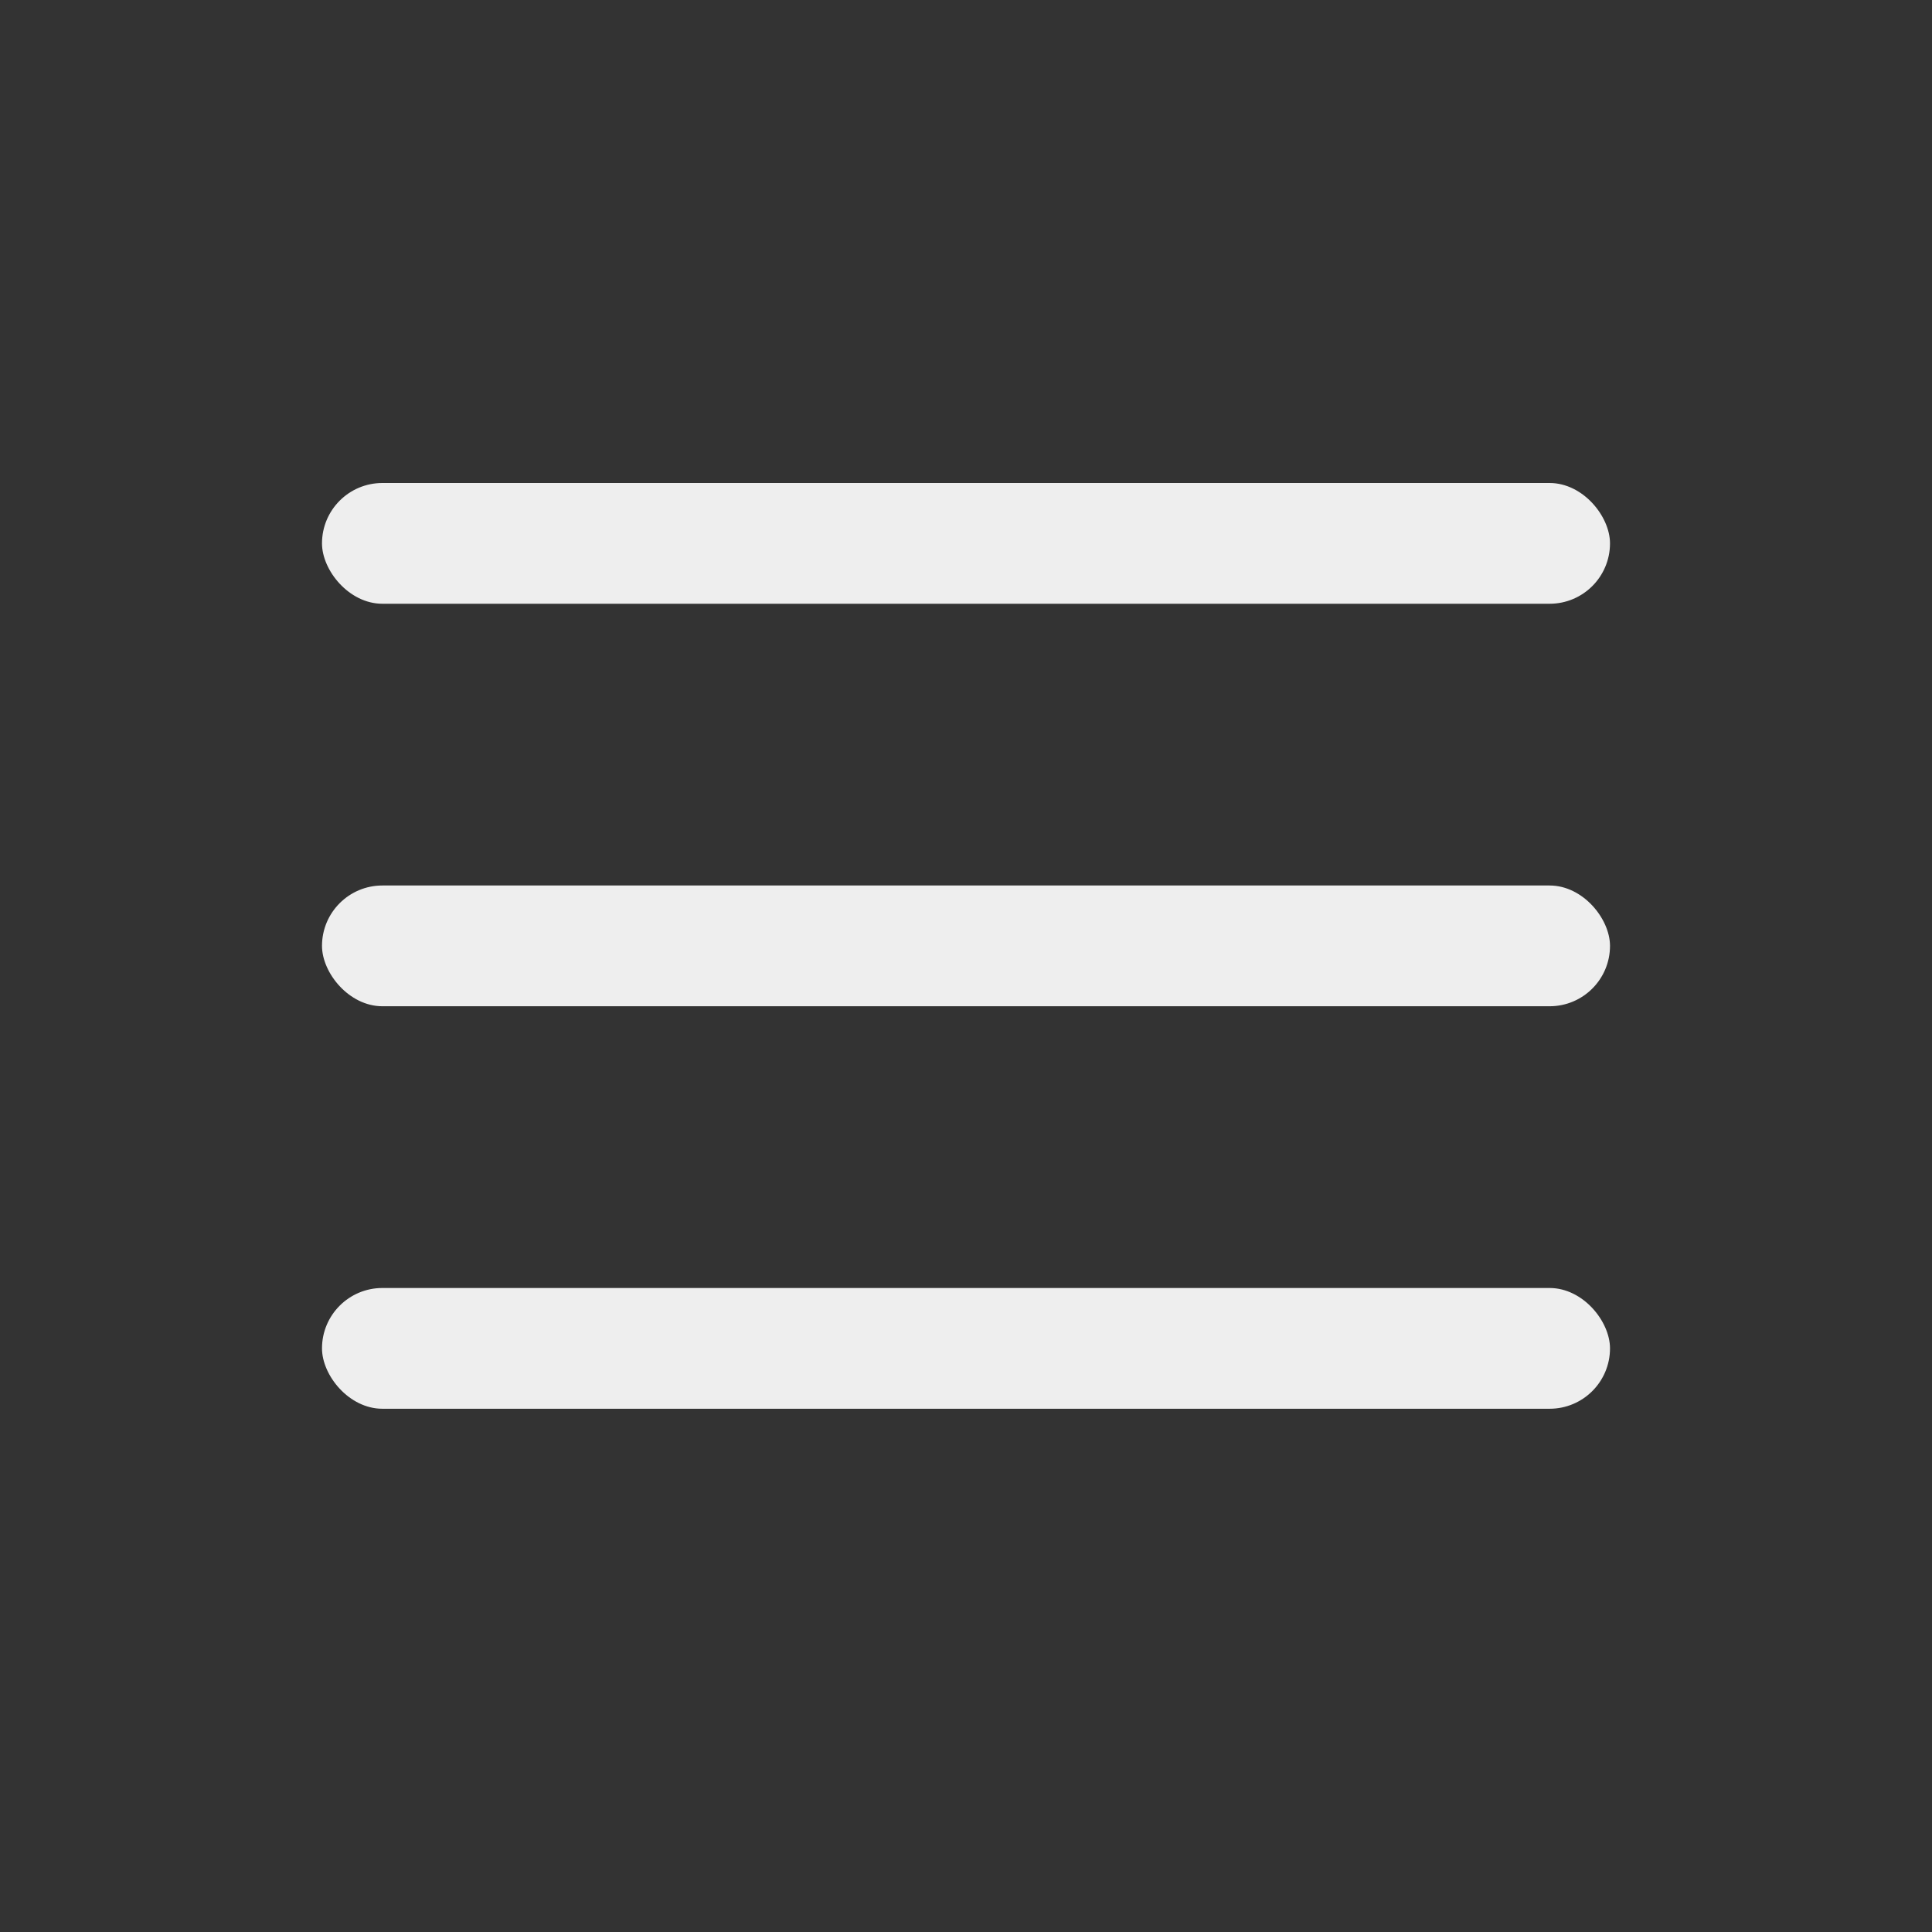
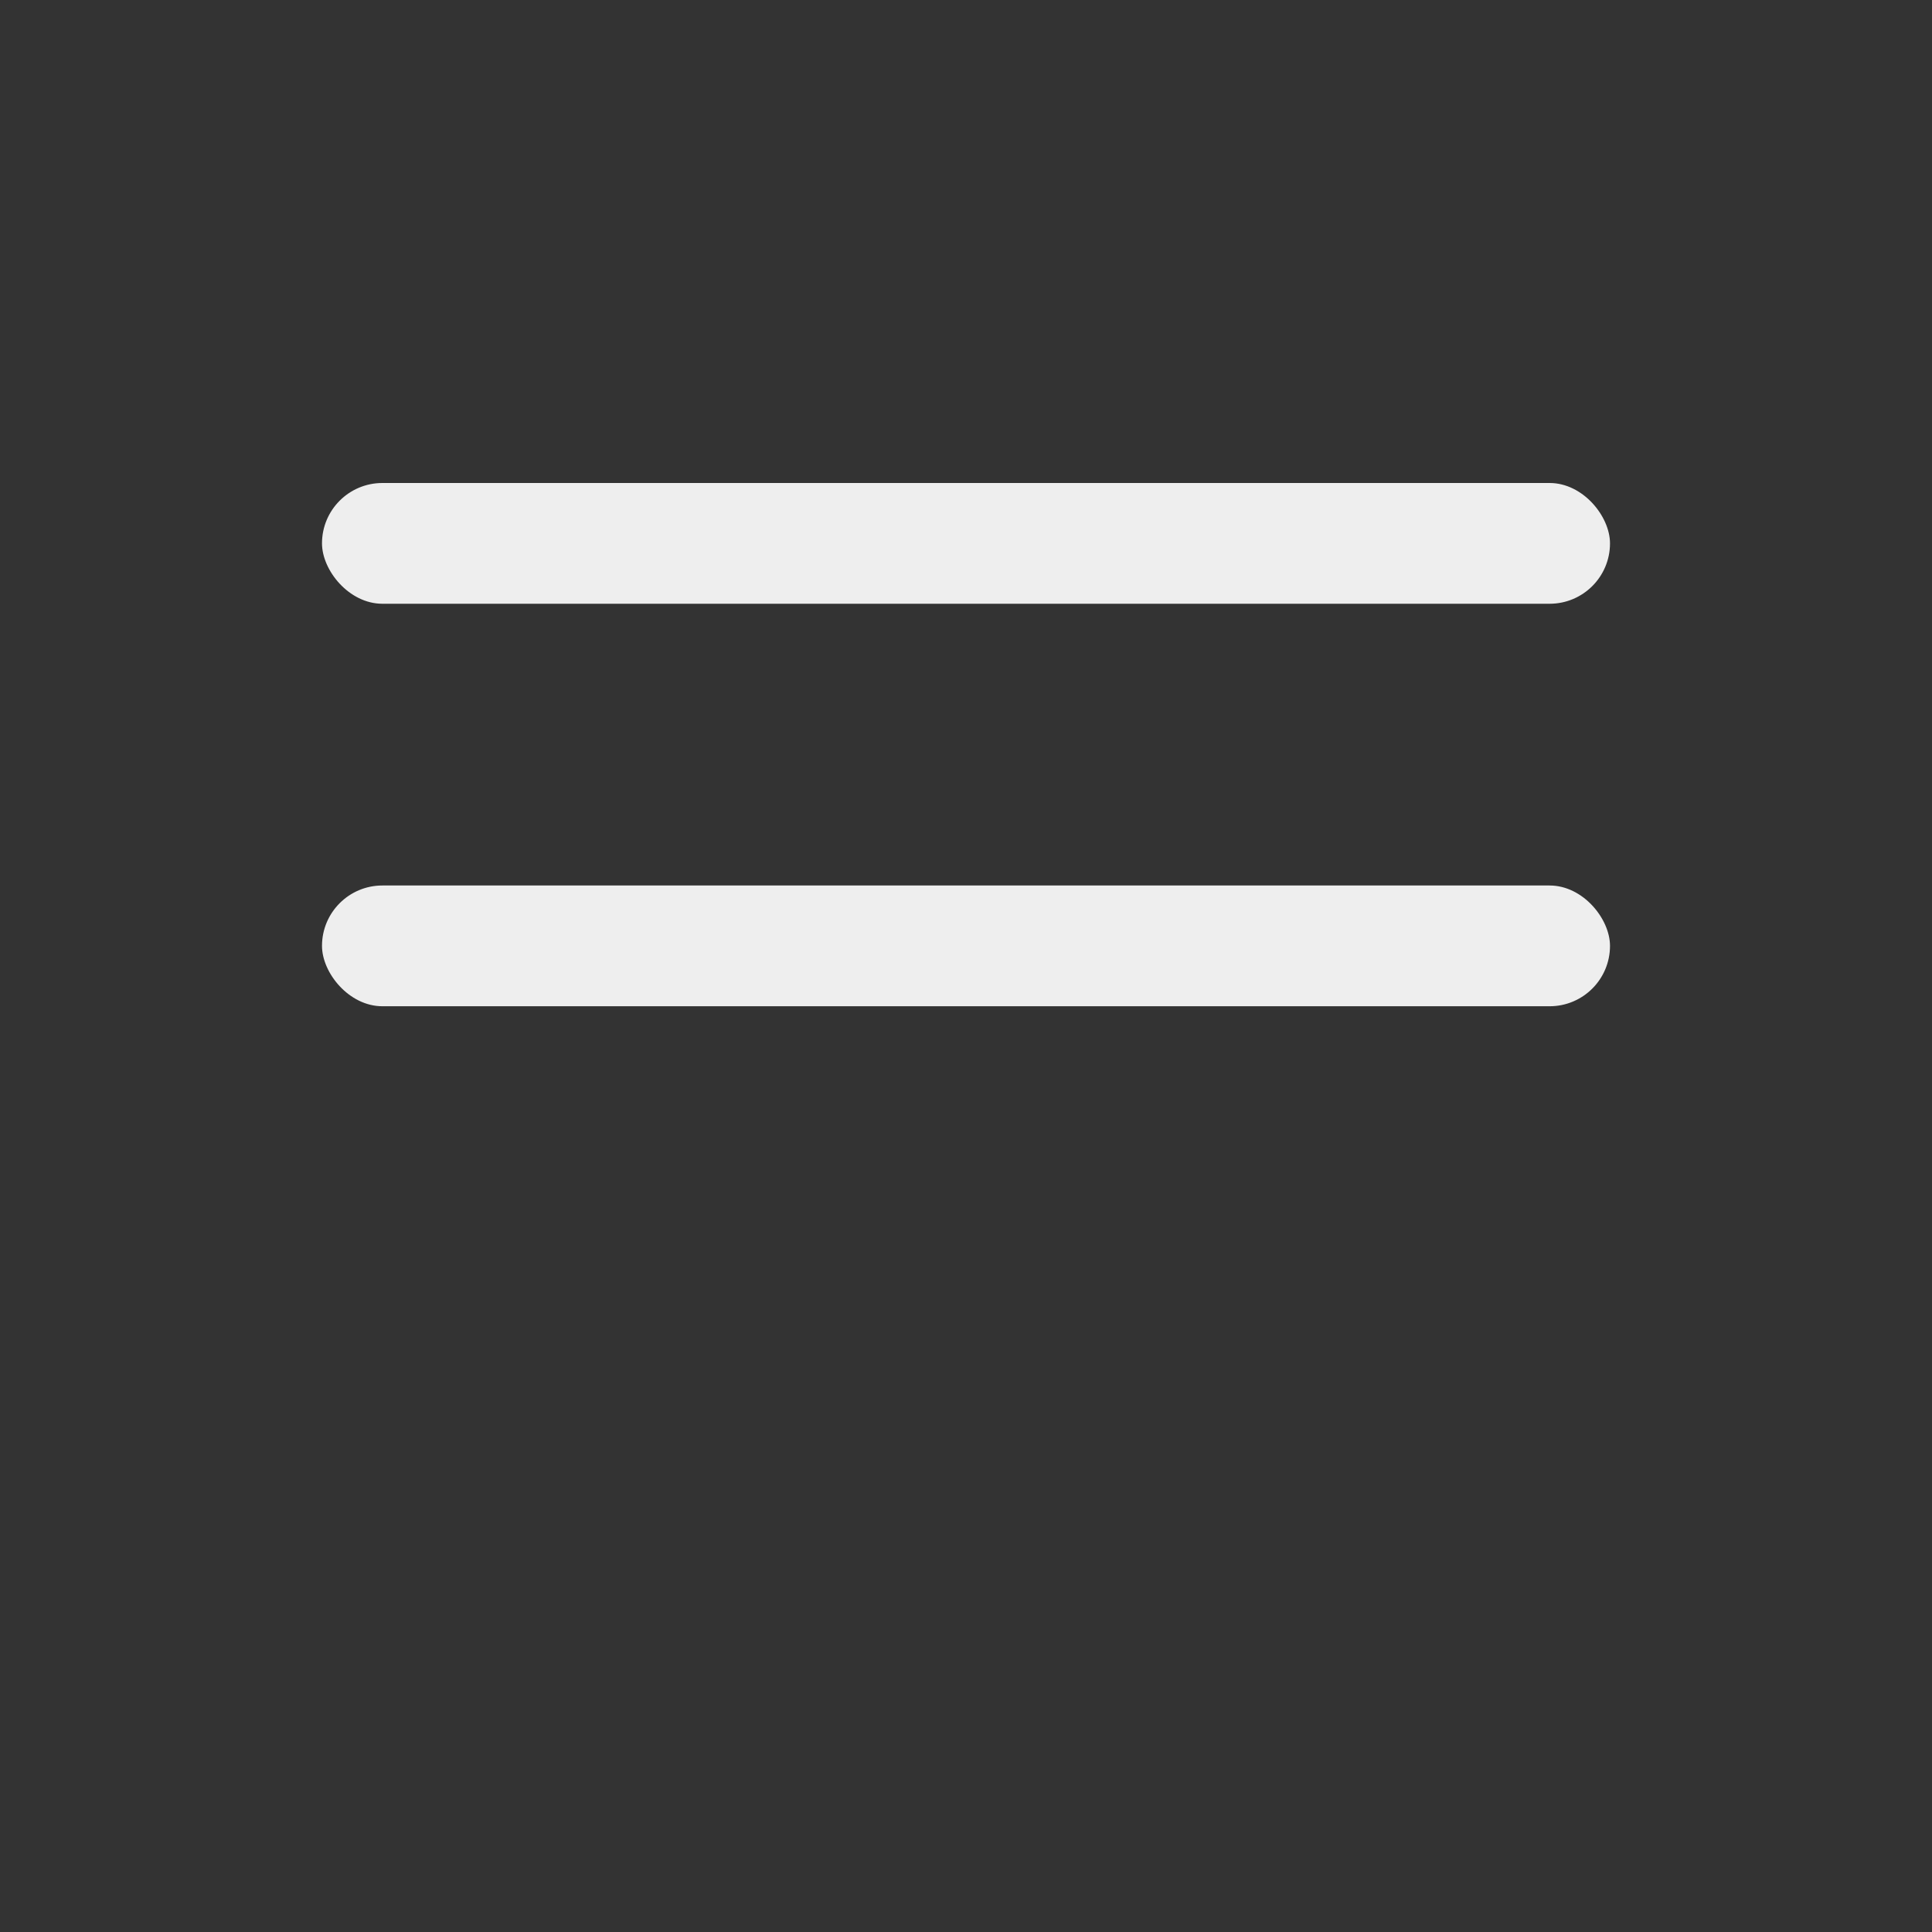
<svg xmlns="http://www.w3.org/2000/svg" width="24" height="24" viewBox="0 0 24 24" fill="none">
  <rect x="0" y="0" width="24" height="24" fill="#333333" stroke="none" />
-   <rect x="4" y="16" width="16" height="1.5" rx="0.75" fill="#EEEEEE" />
  <rect x="4" y="11" width="16" height="1.5" rx="0.75" fill="#EEEEEE" />
  <rect x="4" y="6" width="16" height="1.5" rx="0.75" fill="#EEEEEE" />
</svg>